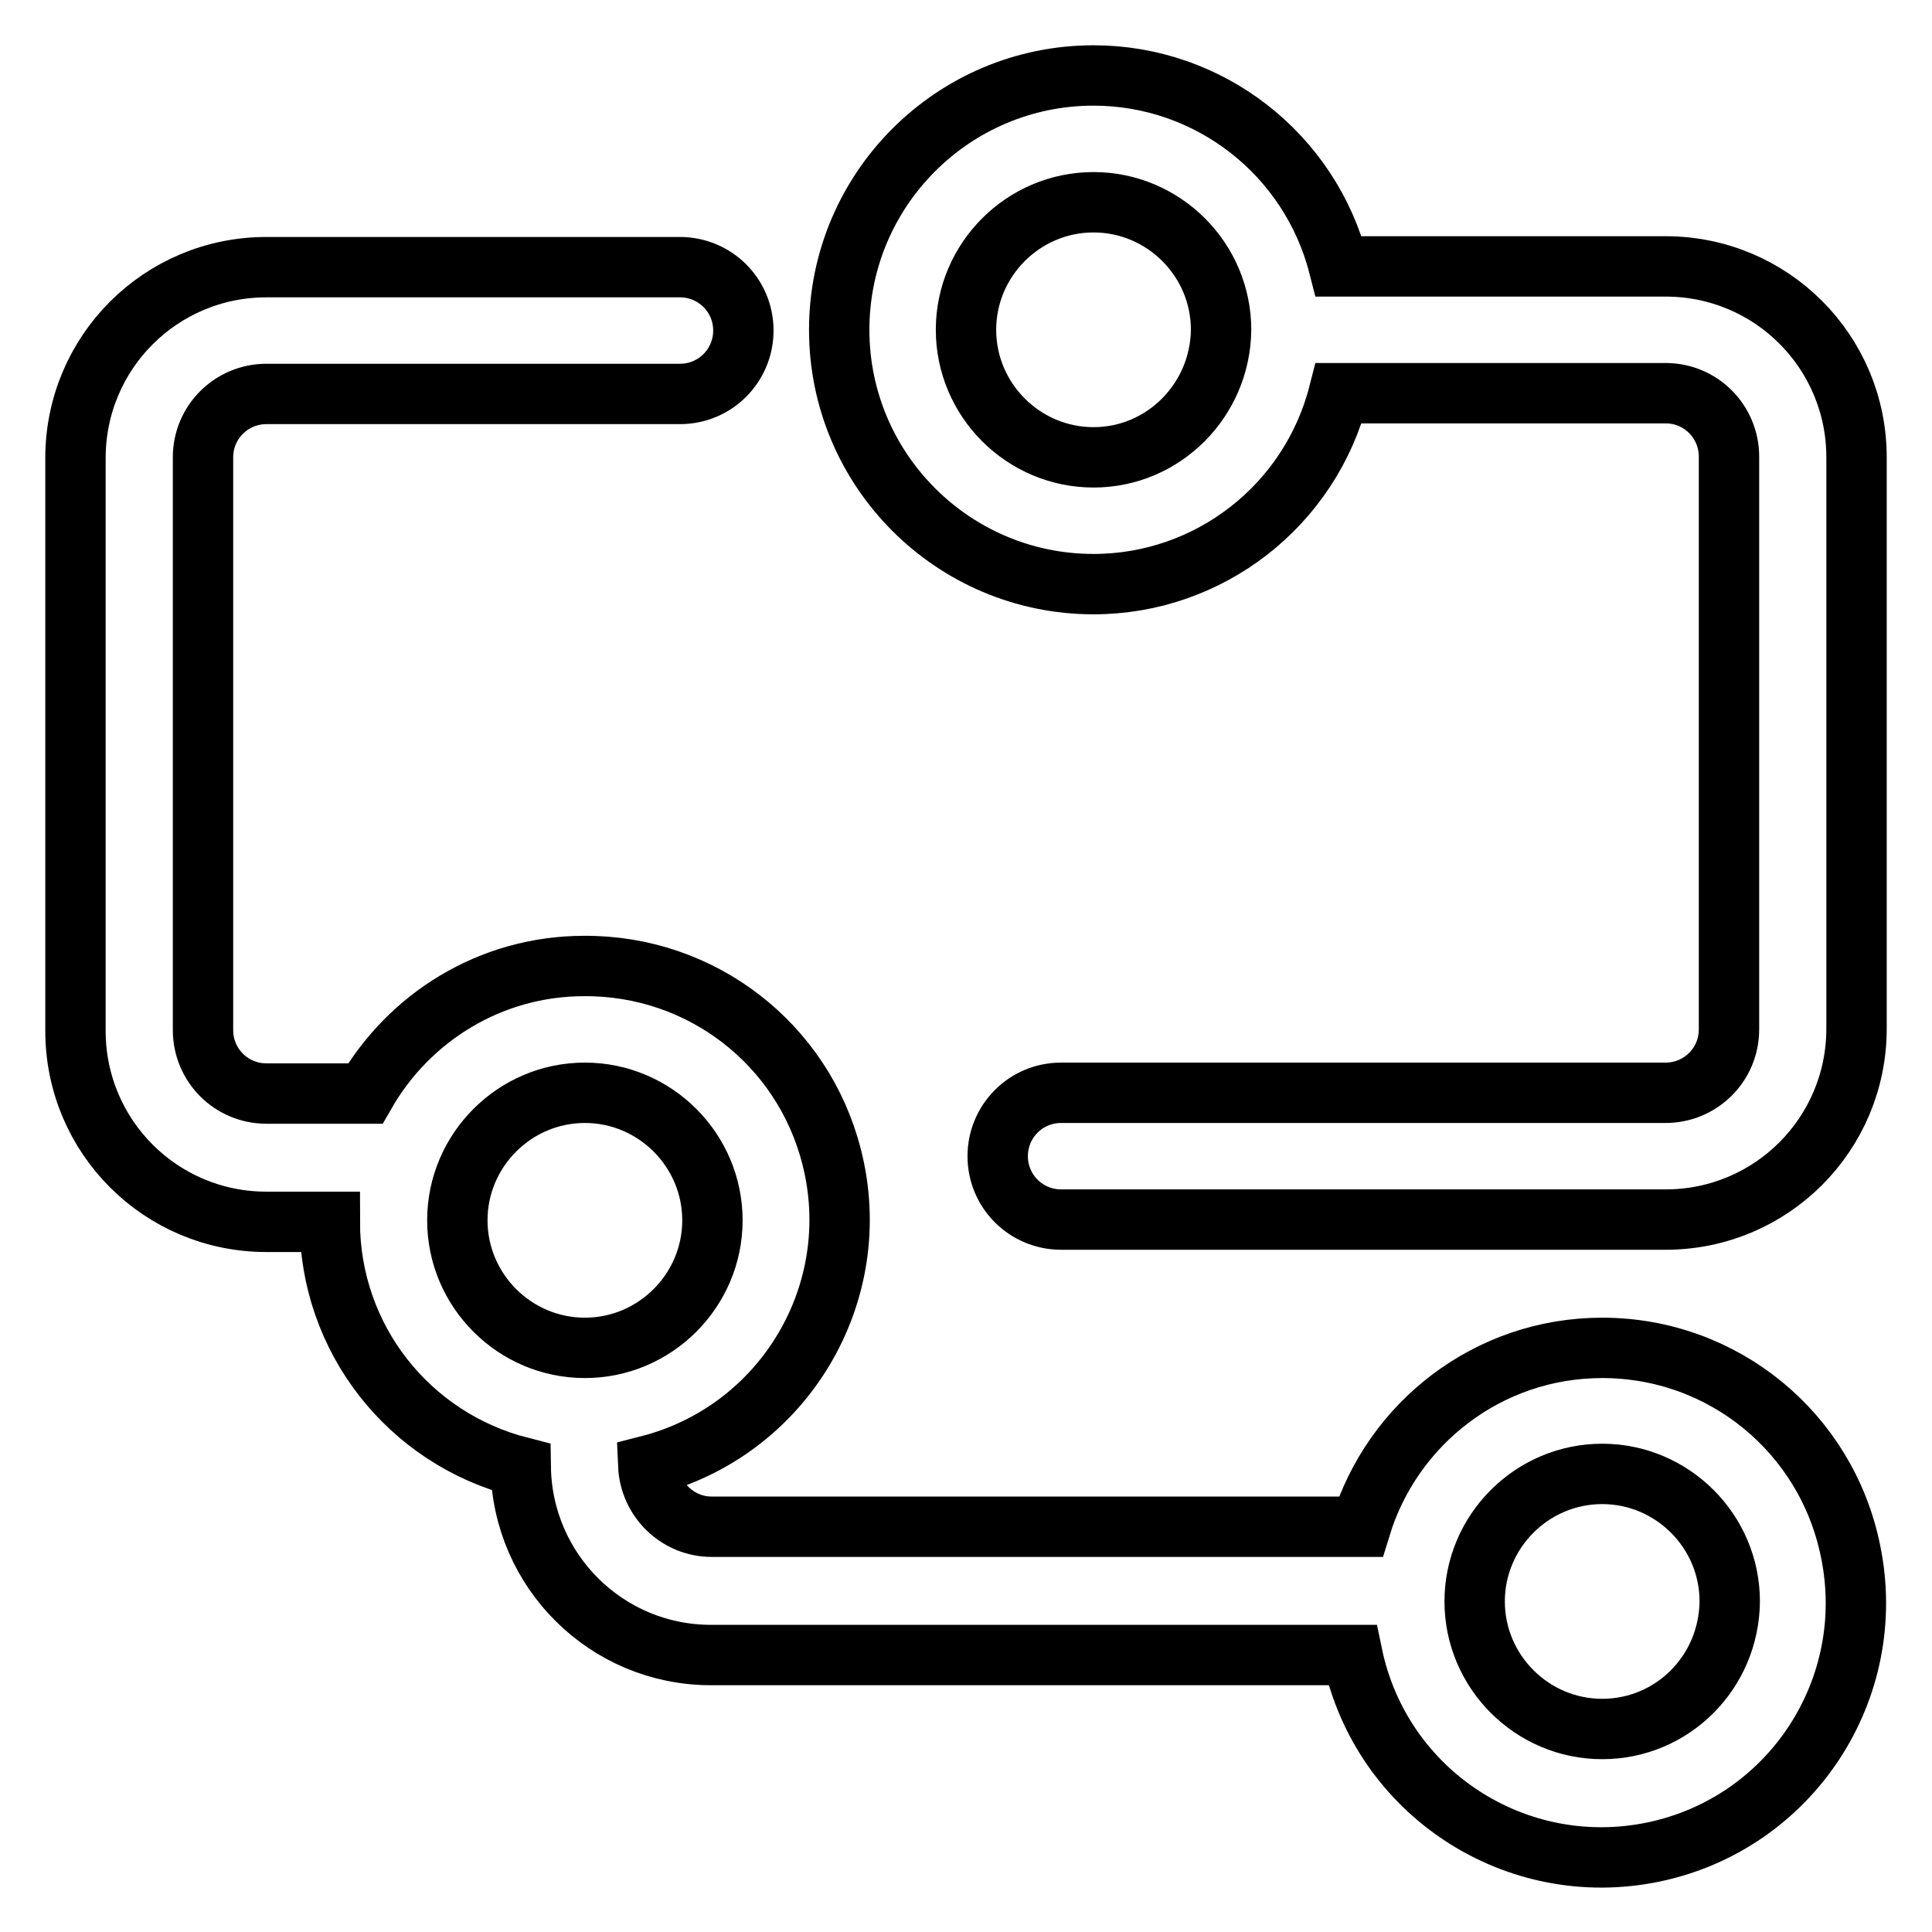
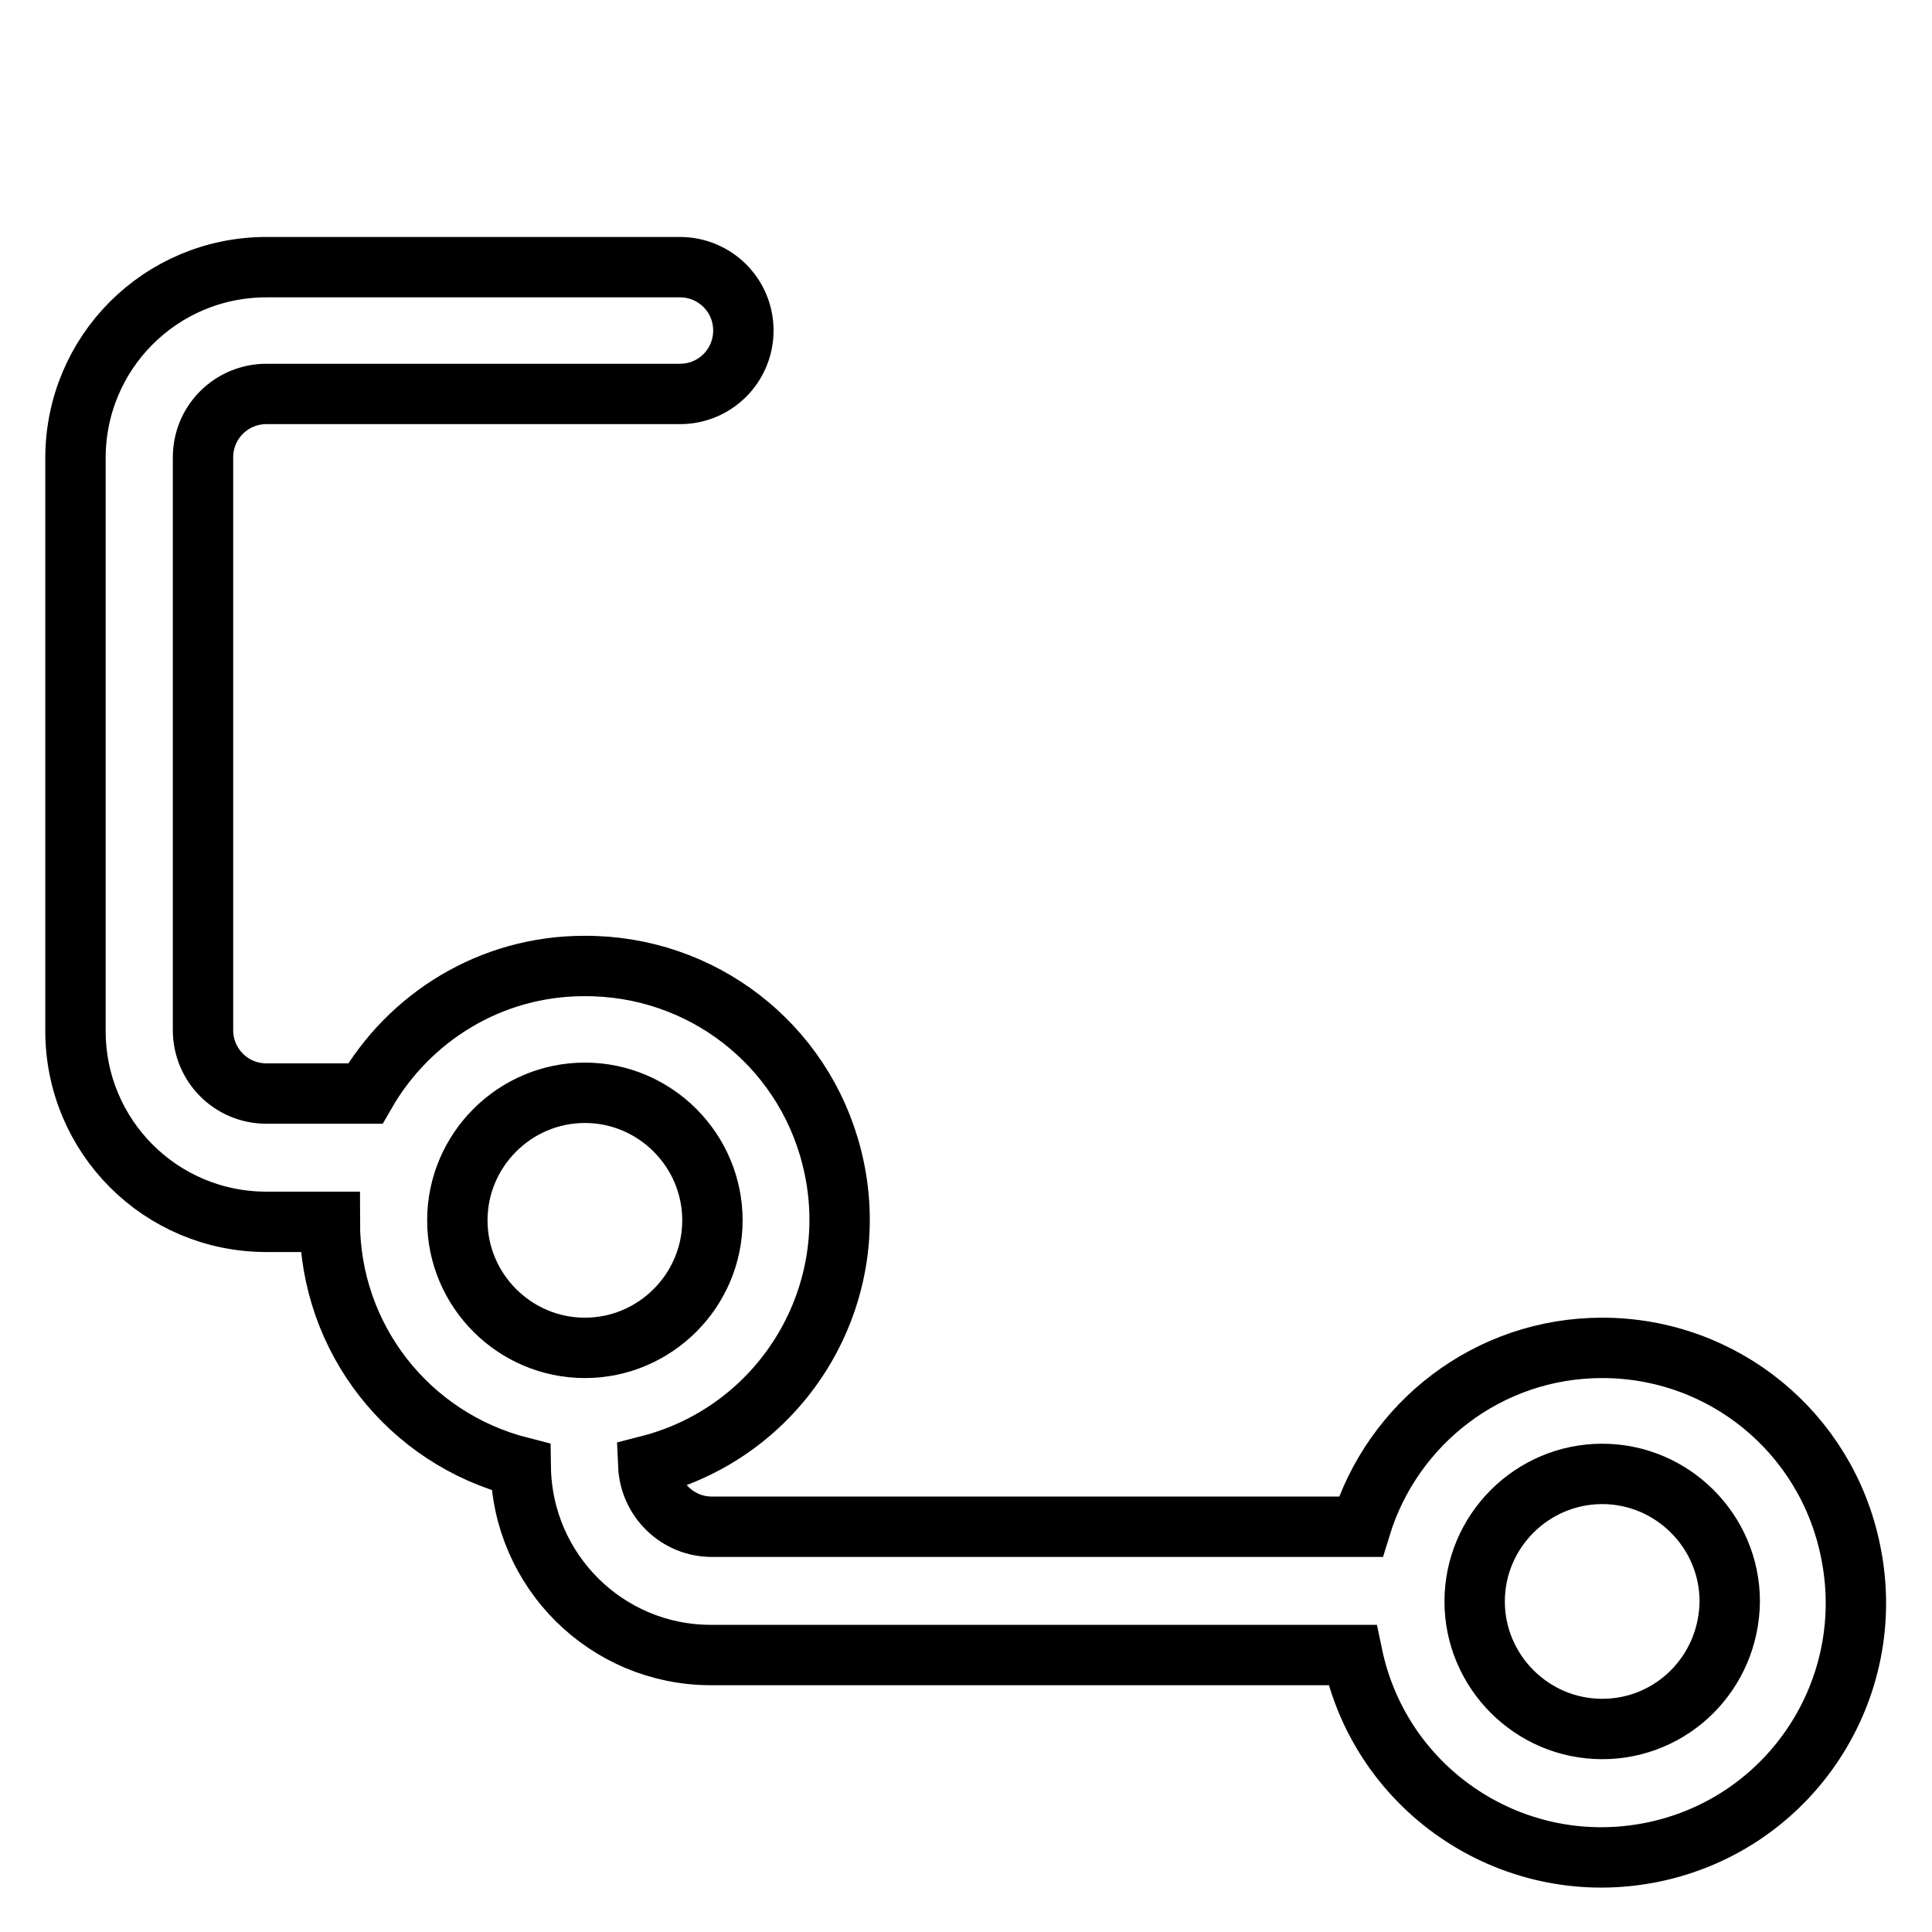
<svg xmlns="http://www.w3.org/2000/svg" version="1.1" x="0px" y="0px" viewBox="0 0 256 256" enable-background="new 0 0 256 256" xml:space="preserve">
  <g>
-     <path stroke-width="8" fill-opacity="0" stroke="#000000" d="M220.7,35.3h-43.3C173.6,20.4,160.2,10,144.9,10c-18.6,0-33.7,15.1-33.7,33.7c0,18.6,15.1,33.7,33.7,33.7 c15.3,0,28.7-10.4,32.5-25.3h43.3c4.7,0,8.4,3.8,8.4,8.4v75.9c0,4.7-3.8,8.4-8.4,8.4h-80.1c-4.7,0-8.4,3.8-8.4,8.4 c0,4.7,3.8,8.4,8.4,8.4h80.1c14,0,25.3-11.3,25.3-25.3V60.6C246,46.6,234.7,35.3,220.7,35.3z M144.9,60.6 c-9.3,0-16.9-7.6-16.9-16.9c0-9.3,7.6-16.9,16.9-16.9l0,0c9.3,0,16.9,7.6,16.9,16.9C161.7,53,154.2,60.6,144.9,60.6z" />
    <path stroke-width="8" fill-opacity="0" stroke="#000000" d="M212.3,178.6c-15.1,0-27.8,10-32,23.7h-86c-4.5,0-8.2-3.6-8.4-8.1c18-4.6,28.9-22.9,24.3-40.9 c-3.8-15-17.3-25.4-32.8-25.3c-12.4,0-23.2,6.8-29,16.9H35.3c-4.7,0-8.4-3.8-8.4-8.4V60.6c0-4.7,3.8-8.4,8.4-8.4h54.8 c4.7,0,8.4-3.8,8.4-8.4c0-4.7-3.8-8.4-8.4-8.4H35.3c-14,0-25.3,11.3-25.3,25.3v75.9c0,14,11.3,25.3,25.3,25.3h8.4 c0,15.4,10.4,28.7,25.3,32.5c0.2,13.8,11.4,24.9,25.2,24.9h85c3.8,18.2,21.6,29.9,39.9,26.1c18.2-3.8,29.9-21.6,26.1-39.9 C242,189.8,228.3,178.6,212.3,178.6z M60.6,161.7c0-9.3,7.6-16.9,16.9-16.9c9.3,0,16.9,7.6,16.9,16.9c0,9.3-7.6,16.9-16.9,16.9 S60.6,171,60.6,161.7z M212.3,229.1c-9.3,0-16.9-7.6-16.9-16.9s7.6-16.9,16.9-16.9c9.3,0,16.9,7.6,16.9,16.9 C229.1,221.6,221.6,229.1,212.3,229.1z" />
  </g>
</svg>